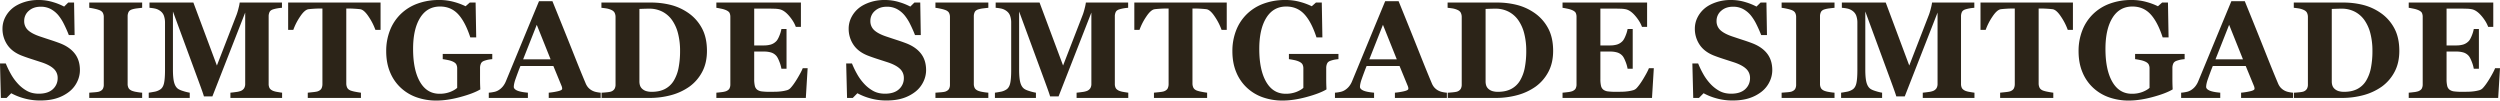
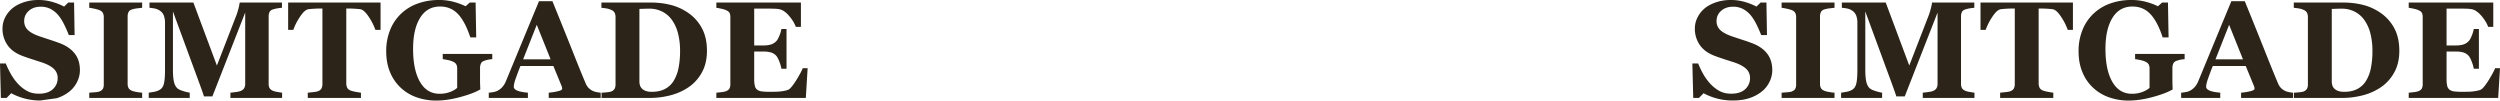
<svg xmlns="http://www.w3.org/2000/svg" width="4540.391" height="182.617" viewBox="0 0 4540.391 182.617">
  <g id="Group_4982" data-name="Group 4982" transform="translate(15398.984 -5099.144)">
-     <path id="Path_5147" data-name="Path 5147" d="M81.055,4.639A107.8,107.8,0,0,1,51.453.732,107.177,107.177,0,0,1,28.2-8.545L19.775,0H9.4L7.813-62.622h10.5a162.508,162.508,0,0,0,9.033,18.8,91.609,91.609,0,0,0,12.7,17.7A65.582,65.582,0,0,0,56.7-12.817Q65.918-7.69,78.247-7.69q16.6,0,25.452-8.118a26.563,26.563,0,0,0,8.85-20.447,22.206,22.206,0,0,0-7.507-17.029q-7.507-6.9-23.254-11.9-10.254-3.3-18.86-6.1T46.753-77.026q-17.456-6.958-25.94-19.9a51.62,51.62,0,0,1-8.484-28.931,45.207,45.207,0,0,1,4.395-19.47,51.785,51.785,0,0,1,12.817-16.785q8.057-6.958,20.63-11.353a82.341,82.341,0,0,1,27.344-4.395,89.174,89.174,0,0,1,26.978,3.967,108.69,108.69,0,0,1,19.775,8l7.446-7.324h10.62l.977,59.082h-10.5q-3.662-9.521-8.606-19.47a84.705,84.705,0,0,0-10.437-16.541,47.43,47.43,0,0,0-13.794-11.292,38.021,38.021,0,0,0-18.311-4.211q-13.184,0-21.545,7.446a23.7,23.7,0,0,0-8.362,18.433A21.873,21.873,0,0,0,59.021-122.8q7.263,6.592,22.644,11.6,9.033,3.052,18.433,6.1t16.724,5.859q17.7,6.836,26.917,18.86t9.216,29.846a48.023,48.023,0,0,1-5.249,21.729,50.413,50.413,0,0,1-14.16,17.456A71.952,71.952,0,0,1,110.962.488Q98.145,4.639,81.055,4.639ZM265.991,0H169.922V-9.521q3.3-.244,9.7-.732t8.85-1.465q4.517-1.831,6.165-4.822a15.7,15.7,0,0,0,1.648-7.629v-122.8A16.169,16.169,0,0,0,194.7-154.3q-1.587-3.174-6.226-5.127a55.314,55.314,0,0,0-8.667-2.5,99.956,99.956,0,0,0-9.888-1.77v-9.521h96.069v9.521q-3.662.366-9.155,1.038a50.715,50.715,0,0,0-9.277,1.892q-4.761,1.587-6.348,4.944a17.644,17.644,0,0,0-1.587,7.629V-25.513a15.858,15.858,0,0,0,1.648,7.507q1.648,3.113,6.287,5.066a42.168,42.168,0,0,0,8.484,2.136,91.453,91.453,0,0,0,9.949,1.282Zm254.15,0H426.27V-9.521q4.15-.366,10.193-1.221a35.678,35.678,0,0,0,8.24-1.831,12.98,12.98,0,0,0,6.47-5,15.147,15.147,0,0,0,1.953-8.057V-155.029L393.555-2.808H378.174q-1.1-4.028-5.432-15.991t-7.019-19.165L321.9-156.982V-51.636q0,15.137,2.014,23.01t6.531,11.536q3.052,2.563,10.925,4.883a78.142,78.142,0,0,0,11.047,2.686V0H277.954V-9.521q3.052-.366,9.949-1.648a27.719,27.719,0,0,0,11.292-4.456q4.883-3.418,6.592-11.536T307.5-50.293v-85.815a37.234,37.234,0,0,0-1.953-13,18.4,18.4,0,0,0-5.859-8.24,24.874,24.874,0,0,0-10.01-4.883A74.057,74.057,0,0,0,279.3-163.7v-9.521h79.712l42.725,114.38,36.011-92.9a121.593,121.593,0,0,0,3.54-12.207,67.907,67.907,0,0,0,1.831-9.277H519.9v9.521a76.855,76.855,0,0,0-8.179.977,63.189,63.189,0,0,0-8.179,1.953q-4.761,1.587-6.287,5a18.36,18.36,0,0,0-1.526,7.568V-25.513a16.134,16.134,0,0,0,1.526,7.385q1.526,2.991,6.287,5.188a36.788,36.788,0,0,0,8,2.075q5.554.977,8.606,1.343ZM698.975-123.657h-9.4a106.359,106.359,0,0,0-12.146-23.8q-8.362-12.7-15.442-13.672-3.906-.488-9.644-.854t-9.888-.366h-5.737V-26.489a17.944,17.944,0,0,0,1.587,7.751q1.587,3.357,6.226,5.31a54.9,54.9,0,0,0,8.728,2.258q5.92,1.16,10.071,1.648V0H566.772V-9.521q3.54-.366,9.949-1.038t8.728-1.648q4.761-1.953,6.348-5.249a17.844,17.844,0,0,0,1.587-7.812V-162.354h-5.737q-4.15,0-9.888.366t-9.644.854q-7.08.977-15.442,13.672a106.359,106.359,0,0,0-12.146,23.8h-9.4v-49.561H698.975ZM901.855-70.435q-3.784.366-6.714.854a50.2,50.2,0,0,0-7.324,1.953q-5,1.587-6.592,5.249a19.139,19.139,0,0,0-1.587,7.69v20.142q0,6.1.122,9.827t.366,9.216Q867.92-8.179,844.055-1.709t-43.884,6.47A106.552,106.552,0,0,1,764.893-.977a81.926,81.926,0,0,1-28.931-17.212,79.552,79.552,0,0,1-19.592-28.2q-7.141-16.846-7.141-38.574a102.245,102.245,0,0,1,6.714-37.476A83.486,83.486,0,0,1,735.352-152.1a84.824,84.824,0,0,1,30.334-19.043,111.925,111.925,0,0,1,39.612-6.714,98.991,98.991,0,0,1,27.344,3.6,118.878,118.878,0,0,1,20.752,7.751l7.568-6.714h10.62l1.1,63.232H861.938q-9.277-28.442-22.217-42.236t-32.715-13.794q-23.437,0-36.194,20.508T758.057-88.989q0,38.208,12.512,59.814T806.03-7.568a52.67,52.67,0,0,0,19.1-3.235q8.362-3.235,13-7.507V-53.467a15.612,15.612,0,0,0-1.587-7.385q-1.587-2.991-6.348-5.188a40.791,40.791,0,0,0-9.155-2.808q-5.493-1.1-9.155-1.587v-9.521h89.966ZM1098.755,0h-94.36V-9.521a118.153,118.153,0,0,0,15.5-2.38q8.911-1.892,8.911-4.7a14.955,14.955,0,0,0-.183-2.2,15.265,15.265,0,0,0-1.038-3.3l-14.771-35.889H953q-2.075,5-4.578,11.719T944.092-34.3a62.441,62.441,0,0,0-2.747,9.888,36.186,36.186,0,0,0-.427,4.272q0,3.906,5.92,6.653t19.714,3.967V0H895.508V-9.521A65.634,65.634,0,0,0,904.6-10.8a24.5,24.5,0,0,0,8-2.869,31.036,31.036,0,0,0,8.484-7.2,38.145,38.145,0,0,0,5.8-10.132q14.16-34.3,28.381-68.726t31.433-75.928h24.414q23.926,58.838,37.476,93.018T1071.655-26a28.173,28.173,0,0,0,4.028,6.653,26.073,26.073,0,0,0,6.958,5.676,27.7,27.7,0,0,0,7.935,2.93,57.037,57.037,0,0,0,8.179,1.221Zm-90.942-70.068-25.146-62.744-24.78,62.744ZM1256.348-155.4a78.69,78.69,0,0,1,25.635,27.649q9.766,17.273,9.766,42.3,0,21.973-8.728,38.269a77.325,77.325,0,0,1-23.132,26.672,104.443,104.443,0,0,1-33.264,15.442,147.892,147.892,0,0,1-39,5.066h-87.28V-9.521q3.906-.122,9.766-.732t7.813-1.465a11.747,11.747,0,0,0,6.1-4.944,15.391,15.391,0,0,0,1.709-7.507v-122.8a17.348,17.348,0,0,0-1.587-7.507q-1.587-3.357-6.226-5.432a36.393,36.393,0,0,0-9.827-2.808q-5.188-.732-8-.977v-9.521h92.163a144.616,144.616,0,0,1,31.616,3.784A98.18,98.18,0,0,1,1256.348-155.4Zm-24.9,124.146a71.513,71.513,0,0,0,8.728-23.254,156.884,156.884,0,0,0,2.747-31.067,125.264,125.264,0,0,0-3.662-31.372,73.189,73.189,0,0,0-10.742-24.17,49.175,49.175,0,0,0-17.639-15.5,51.2,51.2,0,0,0-23.987-5.493q-4.272,0-9.7.183t-8.118.305v131.47a23.714,23.714,0,0,0,1.16,7.751,14.247,14.247,0,0,0,3.967,5.92,19.435,19.435,0,0,0,6.9,3.967,33.614,33.614,0,0,0,10.681,1.4q13.794,0,23.682-5.127A40.446,40.446,0,0,0,1231.445-31.25ZM1462.4-129.028h-9.277q-3.54-9.888-12.207-20.02t-17.212-11.963a53.873,53.873,0,0,0-10.193-1.038q-6.531-.183-10.8-.183h-25.146v66.895h17.822a43.912,43.912,0,0,0,12.207-1.587,23.191,23.191,0,0,0,10.01-6.1q2.808-2.808,5.676-9.888A58.979,58.979,0,0,0,1427-125.244h9.277v72.266H1427a61.7,61.7,0,0,0-3.723-12.878q-2.991-7.751-5.676-10.681a20.871,20.871,0,0,0-9.521-6.042,44.278,44.278,0,0,0-12.7-1.648h-17.822V-34.3a52.535,52.535,0,0,0,1.16,12.39,12.327,12.327,0,0,0,4.333,7.019,17.641,17.641,0,0,0,8.362,3.052,111.449,111.449,0,0,0,14.465.732q4.272,0,10.254-.122a93.646,93.646,0,0,0,10.5-.732,65.632,65.632,0,0,0,9.583-1.831,14.108,14.108,0,0,0,6.653-3.54q5.859-5.981,13.184-18.25t9.644-18.372h8.911L1471.313,0H1308.838V-9.521q3.418-.244,9.277-.977a37.342,37.342,0,0,0,8.3-1.709q4.639-1.953,6.226-4.944a16.2,16.2,0,0,0,1.587-7.629V-146.973a17.152,17.152,0,0,0-1.343-7.263q-1.343-2.869-6.47-5.188a43.887,43.887,0,0,0-8.911-2.686q-5.737-1.221-8.667-1.587v-9.521H1462.4Z" transform="translate(-13870 5277)" fill="#2c2418" />
    <path id="Path_5148" data-name="Path 5148" d="M81.055,4.639A107.8,107.8,0,0,1,51.453.732,107.177,107.177,0,0,1,28.2-8.545L19.775,0H9.4L7.813-62.622h10.5a162.508,162.508,0,0,0,9.033,18.8,91.609,91.609,0,0,0,12.7,17.7A65.582,65.582,0,0,0,56.7-12.817Q65.918-7.69,78.247-7.69q16.6,0,25.452-8.118a26.563,26.563,0,0,0,8.85-20.447,22.206,22.206,0,0,0-7.507-17.029q-7.507-6.9-23.254-11.9-10.254-3.3-18.86-6.1T46.753-77.026q-17.456-6.958-25.94-19.9a51.62,51.62,0,0,1-8.484-28.931,45.207,45.207,0,0,1,4.395-19.47,51.785,51.785,0,0,1,12.817-16.785q8.057-6.958,20.63-11.353a82.341,82.341,0,0,1,27.344-4.395,89.174,89.174,0,0,1,26.978,3.967,108.69,108.69,0,0,1,19.775,8l7.446-7.324h10.62l.977,59.082h-10.5q-3.662-9.521-8.606-19.47a84.705,84.705,0,0,0-10.437-16.541,47.43,47.43,0,0,0-13.794-11.292,38.021,38.021,0,0,0-18.311-4.211q-13.184,0-21.545,7.446a23.7,23.7,0,0,0-8.362,18.433A21.873,21.873,0,0,0,59.021-122.8q7.263,6.592,22.644,11.6,9.033,3.052,18.433,6.1t16.724,5.859q17.7,6.836,26.917,18.86t9.216,29.846a48.023,48.023,0,0,1-5.249,21.729,50.413,50.413,0,0,1-14.16,17.456A71.952,71.952,0,0,1,110.962.488Q98.145,4.639,81.055,4.639ZM265.991,0H169.922V-9.521q3.3-.244,9.7-.732t8.85-1.465q4.517-1.831,6.165-4.822a15.7,15.7,0,0,0,1.648-7.629v-122.8A16.169,16.169,0,0,0,194.7-154.3q-1.587-3.174-6.226-5.127a55.314,55.314,0,0,0-8.667-2.5,99.956,99.956,0,0,0-9.888-1.77v-9.521h96.069v9.521q-3.662.366-9.155,1.038a50.715,50.715,0,0,0-9.277,1.892q-4.761,1.587-6.348,4.944a17.644,17.644,0,0,0-1.587,7.629V-25.513a15.858,15.858,0,0,0,1.648,7.507q1.648,3.113,6.287,5.066a42.168,42.168,0,0,0,8.484,2.136,91.453,91.453,0,0,0,9.949,1.282Zm254.15,0H426.27V-9.521q4.15-.366,10.193-1.221a35.678,35.678,0,0,0,8.24-1.831,12.98,12.98,0,0,0,6.47-5,15.147,15.147,0,0,0,1.953-8.057V-155.029L393.555-2.808H378.174q-1.1-4.028-5.432-15.991t-7.019-19.165L321.9-156.982V-51.636q0,15.137,2.014,23.01t6.531,11.536q3.052,2.563,10.925,4.883a78.142,78.142,0,0,0,11.047,2.686V0H277.954V-9.521q3.052-.366,9.949-1.648a27.719,27.719,0,0,0,11.292-4.456q4.883-3.418,6.592-11.536T307.5-50.293v-85.815a37.234,37.234,0,0,0-1.953-13,18.4,18.4,0,0,0-5.859-8.24,24.874,24.874,0,0,0-10.01-4.883A74.057,74.057,0,0,0,279.3-163.7v-9.521h79.712l42.725,114.38,36.011-92.9a121.593,121.593,0,0,0,3.54-12.207,67.907,67.907,0,0,0,1.831-9.277H519.9v9.521a76.855,76.855,0,0,0-8.179.977,63.189,63.189,0,0,0-8.179,1.953q-4.761,1.587-6.287,5a18.36,18.36,0,0,0-1.526,7.568V-25.513a16.134,16.134,0,0,0,1.526,7.385q1.526,2.991,6.287,5.188a36.788,36.788,0,0,0,8,2.075q5.554.977,8.606,1.343ZM698.975-123.657h-9.4a106.359,106.359,0,0,0-12.146-23.8q-8.362-12.7-15.442-13.672-3.906-.488-9.644-.854t-9.888-.366h-5.737V-26.489a17.944,17.944,0,0,0,1.587,7.751q1.587,3.357,6.226,5.31a54.9,54.9,0,0,0,8.728,2.258q5.92,1.16,10.071,1.648V0H566.772V-9.521q3.54-.366,9.949-1.038t8.728-1.648q4.761-1.953,6.348-5.249a17.844,17.844,0,0,0,1.587-7.812V-162.354h-5.737q-4.15,0-9.888.366t-9.644.854q-7.08.977-15.442,13.672a106.359,106.359,0,0,0-12.146,23.8h-9.4v-49.561H698.975ZM901.855-70.435q-3.784.366-6.714.854a50.2,50.2,0,0,0-7.324,1.953q-5,1.587-6.592,5.249a19.139,19.139,0,0,0-1.587,7.69v20.142q0,6.1.122,9.827t.366,9.216Q867.92-8.179,844.055-1.709t-43.884,6.47A106.552,106.552,0,0,1,764.893-.977a81.926,81.926,0,0,1-28.931-17.212,79.552,79.552,0,0,1-19.592-28.2q-7.141-16.846-7.141-38.574a102.245,102.245,0,0,1,6.714-37.476A83.486,83.486,0,0,1,735.352-152.1a84.824,84.824,0,0,1,30.334-19.043,111.925,111.925,0,0,1,39.612-6.714,98.991,98.991,0,0,1,27.344,3.6,118.878,118.878,0,0,1,20.752,7.751l7.568-6.714h10.62l1.1,63.232H861.938q-9.277-28.442-22.217-42.236t-32.715-13.794q-23.437,0-36.194,20.508T758.057-88.989q0,38.208,12.512,59.814T806.03-7.568a52.67,52.67,0,0,0,19.1-3.235q8.362-3.235,13-7.507V-53.467a15.612,15.612,0,0,0-1.587-7.385q-1.587-2.991-6.348-5.188a40.791,40.791,0,0,0-9.155-2.808q-5.493-1.1-9.155-1.587v-9.521h89.966ZM1098.755,0h-94.36V-9.521a118.153,118.153,0,0,0,15.5-2.38q8.911-1.892,8.911-4.7a14.955,14.955,0,0,0-.183-2.2,15.265,15.265,0,0,0-1.038-3.3l-14.771-35.889H953q-2.075,5-4.578,11.719T944.092-34.3a62.441,62.441,0,0,0-2.747,9.888,36.186,36.186,0,0,0-.427,4.272q0,3.906,5.92,6.653t19.714,3.967V0H895.508V-9.521A65.634,65.634,0,0,0,904.6-10.8a24.5,24.5,0,0,0,8-2.869,31.036,31.036,0,0,0,8.484-7.2,38.145,38.145,0,0,0,5.8-10.132q14.16-34.3,28.381-68.726t31.433-75.928h24.414q23.926,58.838,37.476,93.018T1071.655-26a28.173,28.173,0,0,0,4.028,6.653,26.073,26.073,0,0,0,6.958,5.676,27.7,27.7,0,0,0,7.935,2.93,57.037,57.037,0,0,0,8.179,1.221Zm-90.942-70.068-25.146-62.744-24.78,62.744ZM1256.348-155.4a78.69,78.69,0,0,1,25.635,27.649q9.766,17.273,9.766,42.3,0,21.973-8.728,38.269a77.325,77.325,0,0,1-23.132,26.672,104.443,104.443,0,0,1-33.264,15.442,147.892,147.892,0,0,1-39,5.066h-87.28V-9.521q3.906-.122,9.766-.732t7.813-1.465a11.747,11.747,0,0,0,6.1-4.944,15.391,15.391,0,0,0,1.709-7.507v-122.8a17.348,17.348,0,0,0-1.587-7.507q-1.587-3.357-6.226-5.432a36.393,36.393,0,0,0-9.827-2.808q-5.188-.732-8-.977v-9.521h92.163a144.616,144.616,0,0,1,31.616,3.784A98.18,98.18,0,0,1,1256.348-155.4Zm-24.9,124.146a71.513,71.513,0,0,0,8.728-23.254,156.884,156.884,0,0,0,2.747-31.067,125.264,125.264,0,0,0-3.662-31.372,73.189,73.189,0,0,0-10.742-24.17,49.175,49.175,0,0,0-17.639-15.5,51.2,51.2,0,0,0-23.987-5.493q-4.272,0-9.7.183t-8.118.305v131.47a23.714,23.714,0,0,0,1.16,7.751,14.247,14.247,0,0,0,3.967,5.92,19.435,19.435,0,0,0,6.9,3.967,33.614,33.614,0,0,0,10.681,1.4q13.794,0,23.682-5.127A40.446,40.446,0,0,0,1231.445-31.25ZM1462.4-129.028h-9.277q-3.54-9.888-12.207-20.02t-17.212-11.963a53.873,53.873,0,0,0-10.193-1.038q-6.531-.183-10.8-.183h-25.146v66.895h17.822a43.912,43.912,0,0,0,12.207-1.587,23.191,23.191,0,0,0,10.01-6.1q2.808-2.808,5.676-9.888A58.979,58.979,0,0,0,1427-125.244h9.277v72.266H1427a61.7,61.7,0,0,0-3.723-12.878q-2.991-7.751-5.676-10.681a20.871,20.871,0,0,0-9.521-6.042,44.278,44.278,0,0,0-12.7-1.648h-17.822V-34.3a52.535,52.535,0,0,0,1.16,12.39,12.327,12.327,0,0,0,4.333,7.019,17.641,17.641,0,0,0,8.362,3.052,111.449,111.449,0,0,0,14.465.732q4.272,0,10.254-.122a93.646,93.646,0,0,0,10.5-.732,65.632,65.632,0,0,0,9.583-1.831,14.108,14.108,0,0,0,6.653-3.54q5.859-5.981,13.184-18.25t9.644-18.372h8.911L1471.313,0H1308.838V-9.521q3.418-.244,9.277-.977a37.342,37.342,0,0,0,8.3-1.709q4.639-1.953,6.226-4.944a16.2,16.2,0,0,0,1.587-7.629V-146.973a17.152,17.152,0,0,0-1.343-7.263q-1.343-2.869-6.47-5.188a43.887,43.887,0,0,0-8.911-2.686q-5.737-1.221-8.667-1.587v-9.521H1462.4Z" transform="translate(-12333.203 5277)" fill="#2c2418" />
-     <path id="Path_5149" data-name="Path 5149" d="M81.055,4.639A107.8,107.8,0,0,1,51.453.732,107.177,107.177,0,0,1,28.2-8.545L19.775,0H9.4L7.813-62.622h10.5a162.508,162.508,0,0,0,9.033,18.8,91.609,91.609,0,0,0,12.7,17.7A65.582,65.582,0,0,0,56.7-12.817Q65.918-7.69,78.247-7.69q16.6,0,25.452-8.118a26.563,26.563,0,0,0,8.85-20.447,22.206,22.206,0,0,0-7.507-17.029q-7.507-6.9-23.254-11.9-10.254-3.3-18.86-6.1T46.753-77.026q-17.456-6.958-25.94-19.9a51.62,51.62,0,0,1-8.484-28.931,45.207,45.207,0,0,1,4.395-19.47,51.785,51.785,0,0,1,12.817-16.785q8.057-6.958,20.63-11.353a82.341,82.341,0,0,1,27.344-4.395,89.174,89.174,0,0,1,26.978,3.967,108.69,108.69,0,0,1,19.775,8l7.446-7.324h10.62l.977,59.082h-10.5q-3.662-9.521-8.606-19.47a84.705,84.705,0,0,0-10.437-16.541,47.43,47.43,0,0,0-13.794-11.292,38.021,38.021,0,0,0-18.311-4.211q-13.184,0-21.545,7.446a23.7,23.7,0,0,0-8.362,18.433A21.873,21.873,0,0,0,59.021-122.8q7.263,6.592,22.644,11.6,9.033,3.052,18.433,6.1t16.724,5.859q17.7,6.836,26.917,18.86t9.216,29.846a48.023,48.023,0,0,1-5.249,21.729,50.413,50.413,0,0,1-14.16,17.456A71.952,71.952,0,0,1,110.962.488Q98.145,4.639,81.055,4.639ZM265.991,0H169.922V-9.521q3.3-.244,9.7-.732t8.85-1.465q4.517-1.831,6.165-4.822a15.7,15.7,0,0,0,1.648-7.629v-122.8A16.169,16.169,0,0,0,194.7-154.3q-1.587-3.174-6.226-5.127a55.314,55.314,0,0,0-8.667-2.5,99.956,99.956,0,0,0-9.888-1.77v-9.521h96.069v9.521q-3.662.366-9.155,1.038a50.715,50.715,0,0,0-9.277,1.892q-4.761,1.587-6.348,4.944a17.644,17.644,0,0,0-1.587,7.629V-25.513a15.858,15.858,0,0,0,1.648,7.507q1.648,3.113,6.287,5.066a42.168,42.168,0,0,0,8.484,2.136,91.453,91.453,0,0,0,9.949,1.282Zm254.15,0H426.27V-9.521q4.15-.366,10.193-1.221a35.678,35.678,0,0,0,8.24-1.831,12.98,12.98,0,0,0,6.47-5,15.147,15.147,0,0,0,1.953-8.057V-155.029L393.555-2.808H378.174q-1.1-4.028-5.432-15.991t-7.019-19.165L321.9-156.982V-51.636q0,15.137,2.014,23.01t6.531,11.536q3.052,2.563,10.925,4.883a78.142,78.142,0,0,0,11.047,2.686V0H277.954V-9.521q3.052-.366,9.949-1.648a27.719,27.719,0,0,0,11.292-4.456q4.883-3.418,6.592-11.536T307.5-50.293v-85.815a37.234,37.234,0,0,0-1.953-13,18.4,18.4,0,0,0-5.859-8.24,24.874,24.874,0,0,0-10.01-4.883A74.057,74.057,0,0,0,279.3-163.7v-9.521h79.712l42.725,114.38,36.011-92.9a121.593,121.593,0,0,0,3.54-12.207,67.907,67.907,0,0,0,1.831-9.277H519.9v9.521a76.855,76.855,0,0,0-8.179.977,63.189,63.189,0,0,0-8.179,1.953q-4.761,1.587-6.287,5a18.36,18.36,0,0,0-1.526,7.568V-25.513a16.134,16.134,0,0,0,1.526,7.385q1.526,2.991,6.287,5.188a36.788,36.788,0,0,0,8,2.075q5.554.977,8.606,1.343ZM698.975-123.657h-9.4a106.359,106.359,0,0,0-12.146-23.8q-8.362-12.7-15.442-13.672-3.906-.488-9.644-.854t-9.888-.366h-5.737V-26.489a17.944,17.944,0,0,0,1.587,7.751q1.587,3.357,6.226,5.31a54.9,54.9,0,0,0,8.728,2.258q5.92,1.16,10.071,1.648V0H566.772V-9.521q3.54-.366,9.949-1.038t8.728-1.648q4.761-1.953,6.348-5.249a17.844,17.844,0,0,0,1.587-7.812V-162.354h-5.737q-4.15,0-9.888.366t-9.644.854q-7.08.977-15.442,13.672a106.359,106.359,0,0,0-12.146,23.8h-9.4v-49.561H698.975ZM901.855-70.435q-3.784.366-6.714.854a50.2,50.2,0,0,0-7.324,1.953q-5,1.587-6.592,5.249a19.139,19.139,0,0,0-1.587,7.69v20.142q0,6.1.122,9.827t.366,9.216Q867.92-8.179,844.055-1.709t-43.884,6.47A106.552,106.552,0,0,1,764.893-.977a81.926,81.926,0,0,1-28.931-17.212,79.552,79.552,0,0,1-19.592-28.2q-7.141-16.846-7.141-38.574a102.245,102.245,0,0,1,6.714-37.476A83.486,83.486,0,0,1,735.352-152.1a84.824,84.824,0,0,1,30.334-19.043,111.925,111.925,0,0,1,39.612-6.714,98.991,98.991,0,0,1,27.344,3.6,118.878,118.878,0,0,1,20.752,7.751l7.568-6.714h10.62l1.1,63.232H861.938q-9.277-28.442-22.217-42.236t-32.715-13.794q-23.437,0-36.194,20.508T758.057-88.989q0,38.208,12.512,59.814T806.03-7.568a52.67,52.67,0,0,0,19.1-3.235q8.362-3.235,13-7.507V-53.467a15.612,15.612,0,0,0-1.587-7.385q-1.587-2.991-6.348-5.188a40.791,40.791,0,0,0-9.155-2.808q-5.493-1.1-9.155-1.587v-9.521h89.966ZM1098.755,0h-94.36V-9.521a118.153,118.153,0,0,0,15.5-2.38q8.911-1.892,8.911-4.7a14.955,14.955,0,0,0-.183-2.2,15.265,15.265,0,0,0-1.038-3.3l-14.771-35.889H953q-2.075,5-4.578,11.719T944.092-34.3a62.441,62.441,0,0,0-2.747,9.888,36.186,36.186,0,0,0-.427,4.272q0,3.906,5.92,6.653t19.714,3.967V0H895.508V-9.521A65.634,65.634,0,0,0,904.6-10.8a24.5,24.5,0,0,0,8-2.869,31.036,31.036,0,0,0,8.484-7.2,38.145,38.145,0,0,0,5.8-10.132q14.16-34.3,28.381-68.726t31.433-75.928h24.414q23.926,58.838,37.476,93.018T1071.655-26a28.173,28.173,0,0,0,4.028,6.653,26.073,26.073,0,0,0,6.958,5.676,27.7,27.7,0,0,0,7.935,2.93,57.037,57.037,0,0,0,8.179,1.221Zm-90.942-70.068-25.146-62.744-24.78,62.744ZM1256.348-155.4a78.69,78.69,0,0,1,25.635,27.649q9.766,17.273,9.766,42.3,0,21.973-8.728,38.269a77.325,77.325,0,0,1-23.132,26.672,104.443,104.443,0,0,1-33.264,15.442,147.892,147.892,0,0,1-39,5.066h-87.28V-9.521q3.906-.122,9.766-.732t7.813-1.465a11.747,11.747,0,0,0,6.1-4.944,15.391,15.391,0,0,0,1.709-7.507v-122.8a17.348,17.348,0,0,0-1.587-7.507q-1.587-3.357-6.226-5.432a36.393,36.393,0,0,0-9.827-2.808q-5.188-.732-8-.977v-9.521h92.163a144.616,144.616,0,0,1,31.616,3.784A98.18,98.18,0,0,1,1256.348-155.4Zm-24.9,124.146a71.513,71.513,0,0,0,8.728-23.254,156.884,156.884,0,0,0,2.747-31.067,125.264,125.264,0,0,0-3.662-31.372,73.189,73.189,0,0,0-10.742-24.17,49.175,49.175,0,0,0-17.639-15.5,51.2,51.2,0,0,0-23.987-5.493q-4.272,0-9.7.183t-8.118.305v131.47a23.714,23.714,0,0,0,1.16,7.751,14.247,14.247,0,0,0,3.967,5.92,19.435,19.435,0,0,0,6.9,3.967,33.614,33.614,0,0,0,10.681,1.4q13.794,0,23.682-5.127A40.446,40.446,0,0,0,1231.445-31.25ZM1462.4-129.028h-9.277q-3.54-9.888-12.207-20.02t-17.212-11.963a53.873,53.873,0,0,0-10.193-1.038q-6.531-.183-10.8-.183h-25.146v66.895h17.822a43.912,43.912,0,0,0,12.207-1.587,23.191,23.191,0,0,0,10.01-6.1q2.808-2.808,5.676-9.888A58.979,58.979,0,0,0,1427-125.244h9.277v72.266H1427a61.7,61.7,0,0,0-3.723-12.878q-2.991-7.751-5.676-10.681a20.871,20.871,0,0,0-9.521-6.042,44.278,44.278,0,0,0-12.7-1.648h-17.822V-34.3a52.535,52.535,0,0,0,1.16,12.39,12.327,12.327,0,0,0,4.333,7.019,17.641,17.641,0,0,0,8.362,3.052,111.449,111.449,0,0,0,14.465.732q4.272,0,10.254-.122a93.646,93.646,0,0,0,10.5-.732,65.632,65.632,0,0,0,9.583-1.831,14.108,14.108,0,0,0,6.653-3.54q5.859-5.981,13.184-18.25t9.644-18.372h8.911L1471.313,0H1308.838V-9.521q3.418-.244,9.277-.977a37.342,37.342,0,0,0,8.3-1.709q4.639-1.953,6.226-4.944a16.2,16.2,0,0,0,1.587-7.629V-146.973a17.152,17.152,0,0,0-1.343-7.263q-1.343-2.869-6.47-5.188a43.887,43.887,0,0,0-8.911-2.686q-5.737-1.221-8.667-1.587v-9.521H1462.4Z" transform="translate(-15406.797 5277)" fill="#2c2418" />
+     <path id="Path_5149" data-name="Path 5149" d="M81.055,4.639A107.8,107.8,0,0,1,51.453.732,107.177,107.177,0,0,1,28.2-8.545L19.775,0H9.4L7.813-62.622h10.5a162.508,162.508,0,0,0,9.033,18.8,91.609,91.609,0,0,0,12.7,17.7A65.582,65.582,0,0,0,56.7-12.817Q65.918-7.69,78.247-7.69q16.6,0,25.452-8.118a26.563,26.563,0,0,0,8.85-20.447,22.206,22.206,0,0,0-7.507-17.029q-7.507-6.9-23.254-11.9-10.254-3.3-18.86-6.1T46.753-77.026q-17.456-6.958-25.94-19.9a51.62,51.62,0,0,1-8.484-28.931,45.207,45.207,0,0,1,4.395-19.47,51.785,51.785,0,0,1,12.817-16.785q8.057-6.958,20.63-11.353a82.341,82.341,0,0,1,27.344-4.395,89.174,89.174,0,0,1,26.978,3.967,108.69,108.69,0,0,1,19.775,8l7.446-7.324h10.62l.977,59.082h-10.5q-3.662-9.521-8.606-19.47a84.705,84.705,0,0,0-10.437-16.541,47.43,47.43,0,0,0-13.794-11.292,38.021,38.021,0,0,0-18.311-4.211q-13.184,0-21.545,7.446a23.7,23.7,0,0,0-8.362,18.433A21.873,21.873,0,0,0,59.021-122.8q7.263,6.592,22.644,11.6,9.033,3.052,18.433,6.1t16.724,5.859q17.7,6.836,26.917,18.86t9.216,29.846a48.023,48.023,0,0,1-5.249,21.729,50.413,50.413,0,0,1-14.16,17.456A71.952,71.952,0,0,1,110.962.488ZM265.991,0H169.922V-9.521q3.3-.244,9.7-.732t8.85-1.465q4.517-1.831,6.165-4.822a15.7,15.7,0,0,0,1.648-7.629v-122.8A16.169,16.169,0,0,0,194.7-154.3q-1.587-3.174-6.226-5.127a55.314,55.314,0,0,0-8.667-2.5,99.956,99.956,0,0,0-9.888-1.77v-9.521h96.069v9.521q-3.662.366-9.155,1.038a50.715,50.715,0,0,0-9.277,1.892q-4.761,1.587-6.348,4.944a17.644,17.644,0,0,0-1.587,7.629V-25.513a15.858,15.858,0,0,0,1.648,7.507q1.648,3.113,6.287,5.066a42.168,42.168,0,0,0,8.484,2.136,91.453,91.453,0,0,0,9.949,1.282Zm254.15,0H426.27V-9.521q4.15-.366,10.193-1.221a35.678,35.678,0,0,0,8.24-1.831,12.98,12.98,0,0,0,6.47-5,15.147,15.147,0,0,0,1.953-8.057V-155.029L393.555-2.808H378.174q-1.1-4.028-5.432-15.991t-7.019-19.165L321.9-156.982V-51.636q0,15.137,2.014,23.01t6.531,11.536q3.052,2.563,10.925,4.883a78.142,78.142,0,0,0,11.047,2.686V0H277.954V-9.521q3.052-.366,9.949-1.648a27.719,27.719,0,0,0,11.292-4.456q4.883-3.418,6.592-11.536T307.5-50.293v-85.815a37.234,37.234,0,0,0-1.953-13,18.4,18.4,0,0,0-5.859-8.24,24.874,24.874,0,0,0-10.01-4.883A74.057,74.057,0,0,0,279.3-163.7v-9.521h79.712l42.725,114.38,36.011-92.9a121.593,121.593,0,0,0,3.54-12.207,67.907,67.907,0,0,0,1.831-9.277H519.9v9.521a76.855,76.855,0,0,0-8.179.977,63.189,63.189,0,0,0-8.179,1.953q-4.761,1.587-6.287,5a18.36,18.36,0,0,0-1.526,7.568V-25.513a16.134,16.134,0,0,0,1.526,7.385q1.526,2.991,6.287,5.188a36.788,36.788,0,0,0,8,2.075q5.554.977,8.606,1.343ZM698.975-123.657h-9.4a106.359,106.359,0,0,0-12.146-23.8q-8.362-12.7-15.442-13.672-3.906-.488-9.644-.854t-9.888-.366h-5.737V-26.489a17.944,17.944,0,0,0,1.587,7.751q1.587,3.357,6.226,5.31a54.9,54.9,0,0,0,8.728,2.258q5.92,1.16,10.071,1.648V0H566.772V-9.521q3.54-.366,9.949-1.038t8.728-1.648q4.761-1.953,6.348-5.249a17.844,17.844,0,0,0,1.587-7.812V-162.354h-5.737q-4.15,0-9.888.366t-9.644.854q-7.08.977-15.442,13.672a106.359,106.359,0,0,0-12.146,23.8h-9.4v-49.561H698.975ZM901.855-70.435q-3.784.366-6.714.854a50.2,50.2,0,0,0-7.324,1.953q-5,1.587-6.592,5.249a19.139,19.139,0,0,0-1.587,7.69v20.142q0,6.1.122,9.827t.366,9.216Q867.92-8.179,844.055-1.709t-43.884,6.47A106.552,106.552,0,0,1,764.893-.977a81.926,81.926,0,0,1-28.931-17.212,79.552,79.552,0,0,1-19.592-28.2q-7.141-16.846-7.141-38.574a102.245,102.245,0,0,1,6.714-37.476A83.486,83.486,0,0,1,735.352-152.1a84.824,84.824,0,0,1,30.334-19.043,111.925,111.925,0,0,1,39.612-6.714,98.991,98.991,0,0,1,27.344,3.6,118.878,118.878,0,0,1,20.752,7.751l7.568-6.714h10.62l1.1,63.232H861.938q-9.277-28.442-22.217-42.236t-32.715-13.794q-23.437,0-36.194,20.508T758.057-88.989q0,38.208,12.512,59.814T806.03-7.568a52.67,52.67,0,0,0,19.1-3.235q8.362-3.235,13-7.507V-53.467a15.612,15.612,0,0,0-1.587-7.385q-1.587-2.991-6.348-5.188a40.791,40.791,0,0,0-9.155-2.808q-5.493-1.1-9.155-1.587v-9.521h89.966ZM1098.755,0h-94.36V-9.521a118.153,118.153,0,0,0,15.5-2.38q8.911-1.892,8.911-4.7a14.955,14.955,0,0,0-.183-2.2,15.265,15.265,0,0,0-1.038-3.3l-14.771-35.889H953q-2.075,5-4.578,11.719T944.092-34.3a62.441,62.441,0,0,0-2.747,9.888,36.186,36.186,0,0,0-.427,4.272q0,3.906,5.92,6.653t19.714,3.967V0H895.508V-9.521A65.634,65.634,0,0,0,904.6-10.8a24.5,24.5,0,0,0,8-2.869,31.036,31.036,0,0,0,8.484-7.2,38.145,38.145,0,0,0,5.8-10.132q14.16-34.3,28.381-68.726t31.433-75.928h24.414q23.926,58.838,37.476,93.018T1071.655-26a28.173,28.173,0,0,0,4.028,6.653,26.073,26.073,0,0,0,6.958,5.676,27.7,27.7,0,0,0,7.935,2.93,57.037,57.037,0,0,0,8.179,1.221Zm-90.942-70.068-25.146-62.744-24.78,62.744ZM1256.348-155.4a78.69,78.69,0,0,1,25.635,27.649q9.766,17.273,9.766,42.3,0,21.973-8.728,38.269a77.325,77.325,0,0,1-23.132,26.672,104.443,104.443,0,0,1-33.264,15.442,147.892,147.892,0,0,1-39,5.066h-87.28V-9.521q3.906-.122,9.766-.732t7.813-1.465a11.747,11.747,0,0,0,6.1-4.944,15.391,15.391,0,0,0,1.709-7.507v-122.8a17.348,17.348,0,0,0-1.587-7.507q-1.587-3.357-6.226-5.432a36.393,36.393,0,0,0-9.827-2.808q-5.188-.732-8-.977v-9.521h92.163a144.616,144.616,0,0,1,31.616,3.784A98.18,98.18,0,0,1,1256.348-155.4Zm-24.9,124.146a71.513,71.513,0,0,0,8.728-23.254,156.884,156.884,0,0,0,2.747-31.067,125.264,125.264,0,0,0-3.662-31.372,73.189,73.189,0,0,0-10.742-24.17,49.175,49.175,0,0,0-17.639-15.5,51.2,51.2,0,0,0-23.987-5.493q-4.272,0-9.7.183t-8.118.305v131.47a23.714,23.714,0,0,0,1.16,7.751,14.247,14.247,0,0,0,3.967,5.92,19.435,19.435,0,0,0,6.9,3.967,33.614,33.614,0,0,0,10.681,1.4q13.794,0,23.682-5.127A40.446,40.446,0,0,0,1231.445-31.25ZM1462.4-129.028h-9.277q-3.54-9.888-12.207-20.02t-17.212-11.963a53.873,53.873,0,0,0-10.193-1.038q-6.531-.183-10.8-.183h-25.146v66.895h17.822a43.912,43.912,0,0,0,12.207-1.587,23.191,23.191,0,0,0,10.01-6.1q2.808-2.808,5.676-9.888A58.979,58.979,0,0,0,1427-125.244h9.277v72.266H1427a61.7,61.7,0,0,0-3.723-12.878q-2.991-7.751-5.676-10.681a20.871,20.871,0,0,0-9.521-6.042,44.278,44.278,0,0,0-12.7-1.648h-17.822V-34.3a52.535,52.535,0,0,0,1.16,12.39,12.327,12.327,0,0,0,4.333,7.019,17.641,17.641,0,0,0,8.362,3.052,111.449,111.449,0,0,0,14.465.732q4.272,0,10.254-.122a93.646,93.646,0,0,0,10.5-.732,65.632,65.632,0,0,0,9.583-1.831,14.108,14.108,0,0,0,6.653-3.54q5.859-5.981,13.184-18.25t9.644-18.372h8.911L1471.313,0H1308.838V-9.521q3.418-.244,9.277-.977a37.342,37.342,0,0,0,8.3-1.709q4.639-1.953,6.226-4.944a16.2,16.2,0,0,0,1.587-7.629V-146.973a17.152,17.152,0,0,0-1.343-7.263q-1.343-2.869-6.47-5.188a43.887,43.887,0,0,0-8.911-2.686q-5.737-1.221-8.667-1.587v-9.521H1462.4Z" transform="translate(-15406.797 5277)" fill="#2c2418" />
  </g>
</svg>